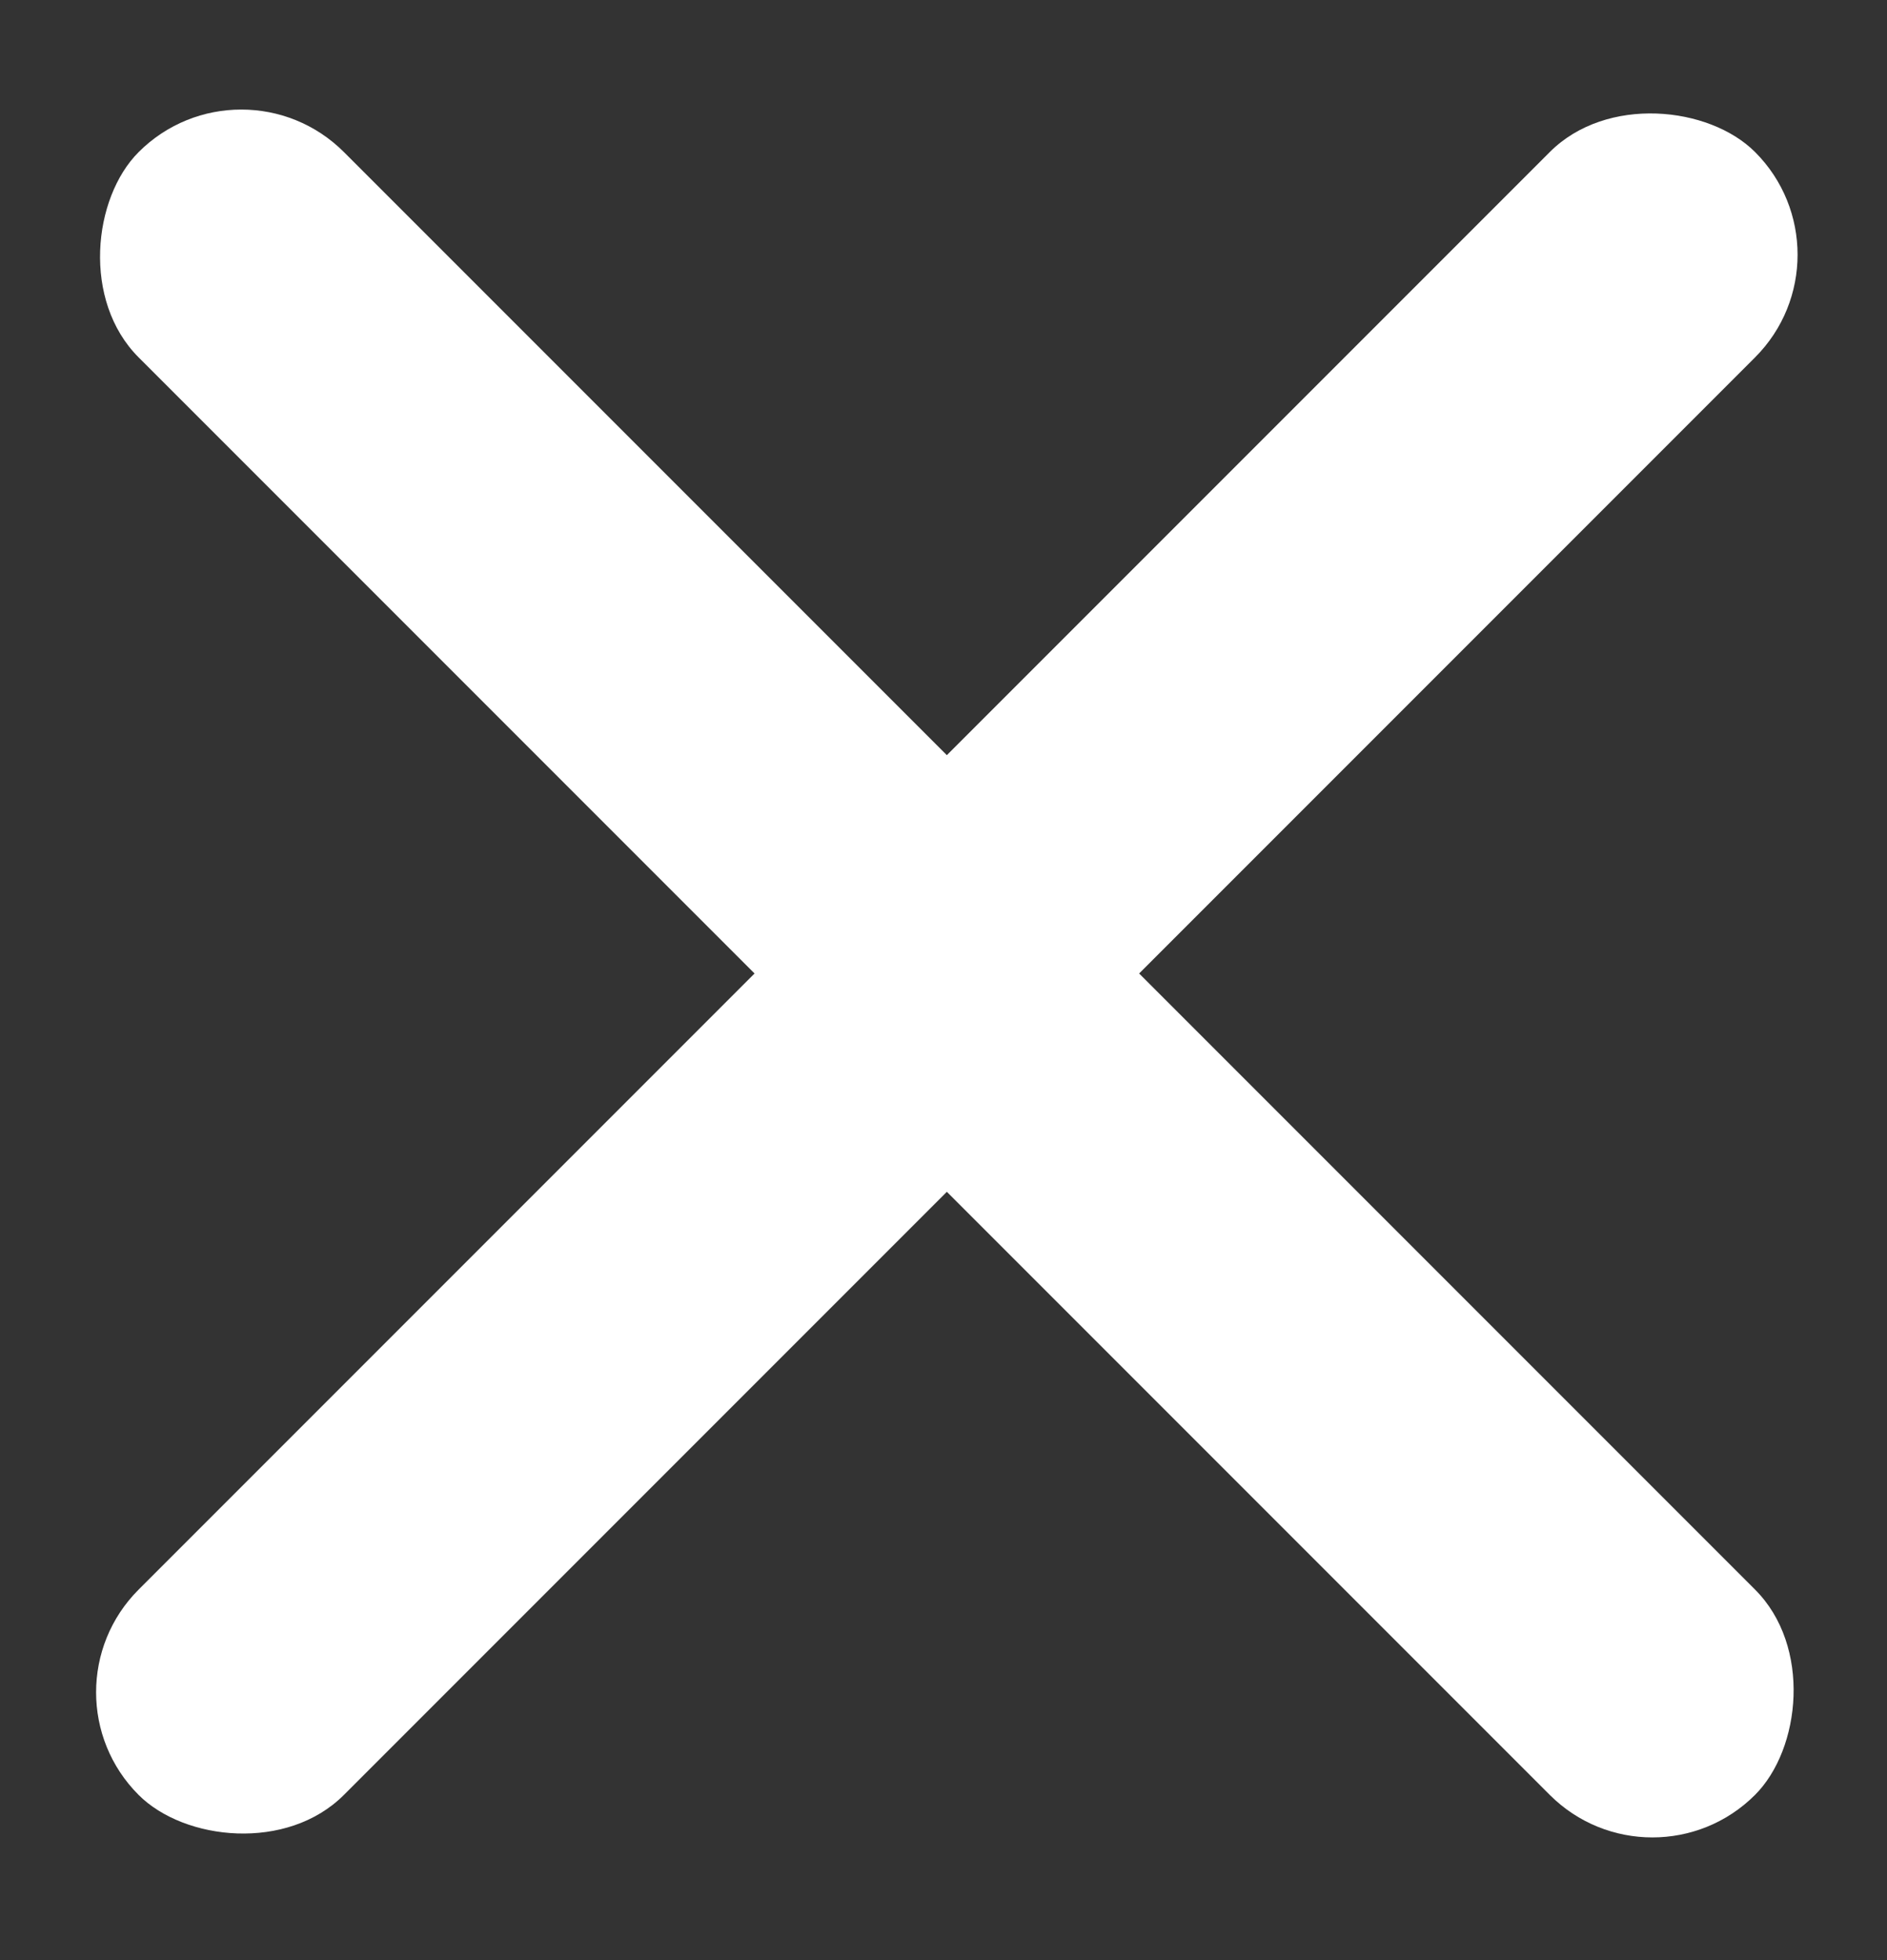
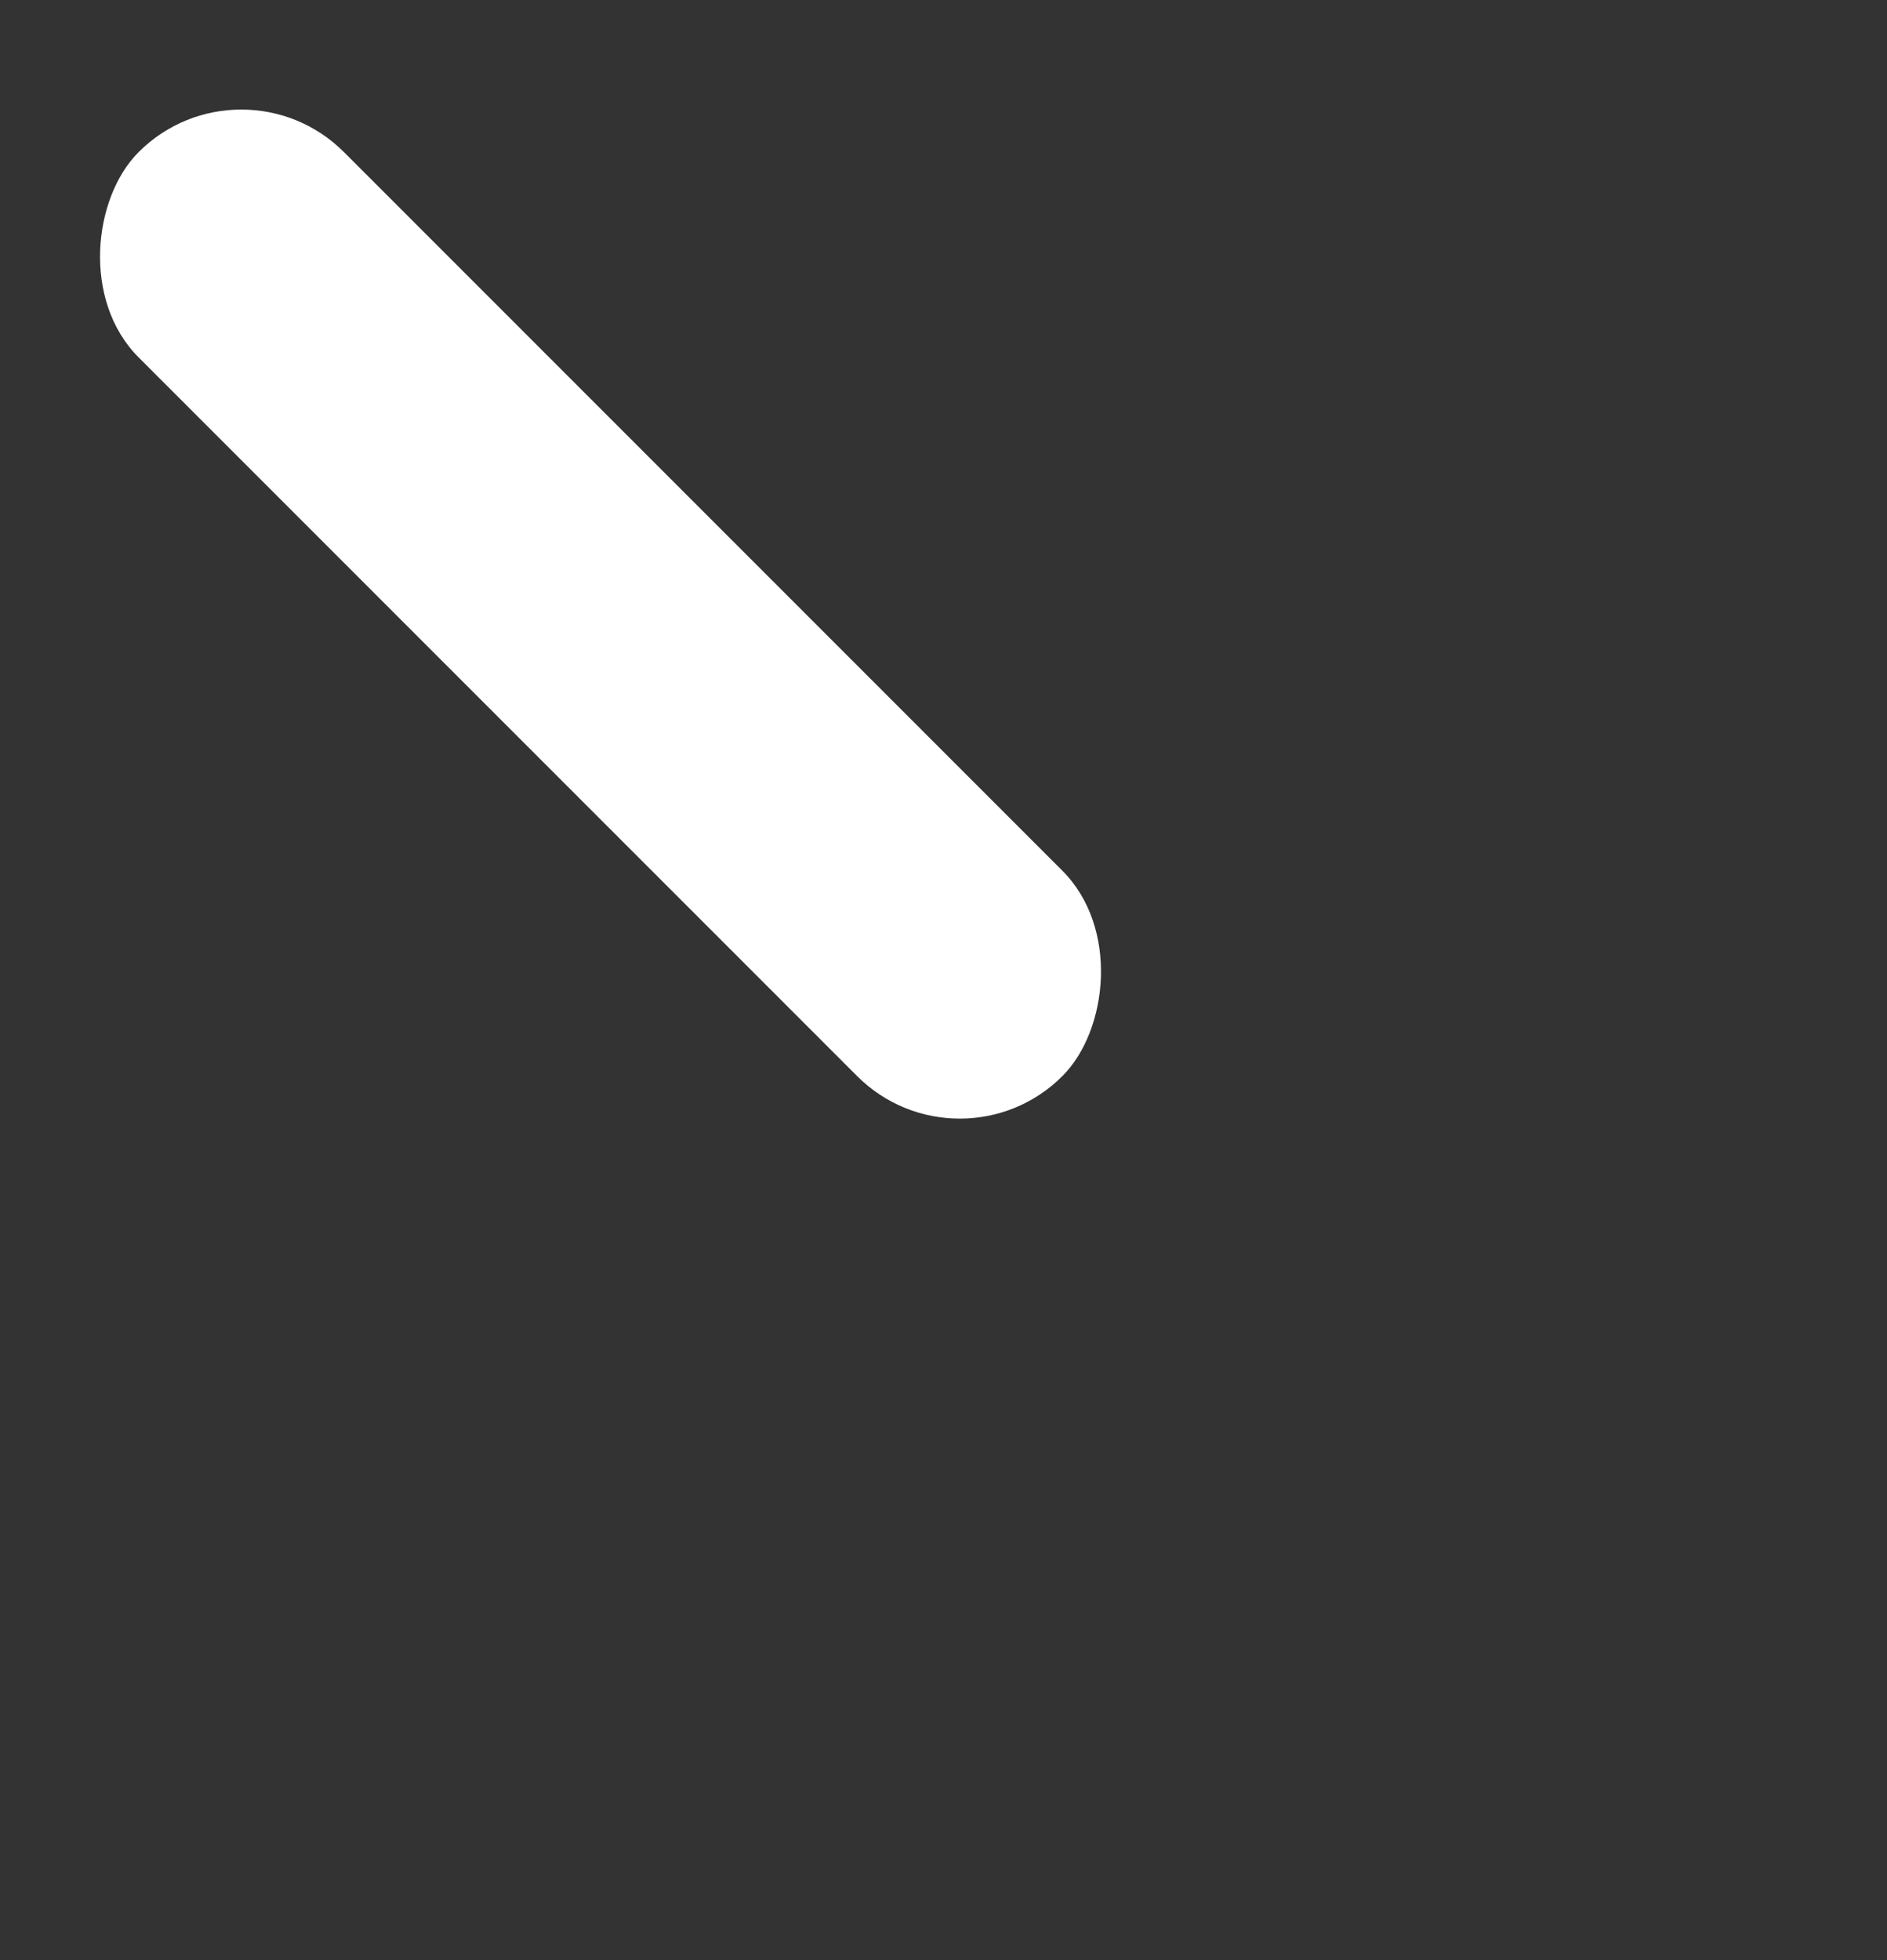
<svg xmlns="http://www.w3.org/2000/svg" width="26" height="27" viewBox="0 0 26 27" fill="none">
  <rect x="0" y="0" width="26" height="27" fill="#333333" stroke="none" />
  <g id="Group 14703">
-     <rect id="Rectangle 1297" x="10.04" y="13.408" width="18" height="4" rx="2" transform="rotate(-45 10.04 13.408)" fill="white" />
-     <rect id="Rectangle 1300" x="16.052" y="13.411" width="18" height="4" rx="2" transform="rotate(135 16.052 13.411)" fill="white" />
-     <rect id="Rectangle 1299" x="12.868" y="10.582" width="18" height="4" rx="2" transform="rotate(45 12.868 10.582)" fill="white" />
    <rect id="Rectangle 1301" x="13.224" y="16.237" width="18" height="4" rx="2" transform="rotate(-135 13.224 16.237)" fill="white" />
  </g>
</svg>